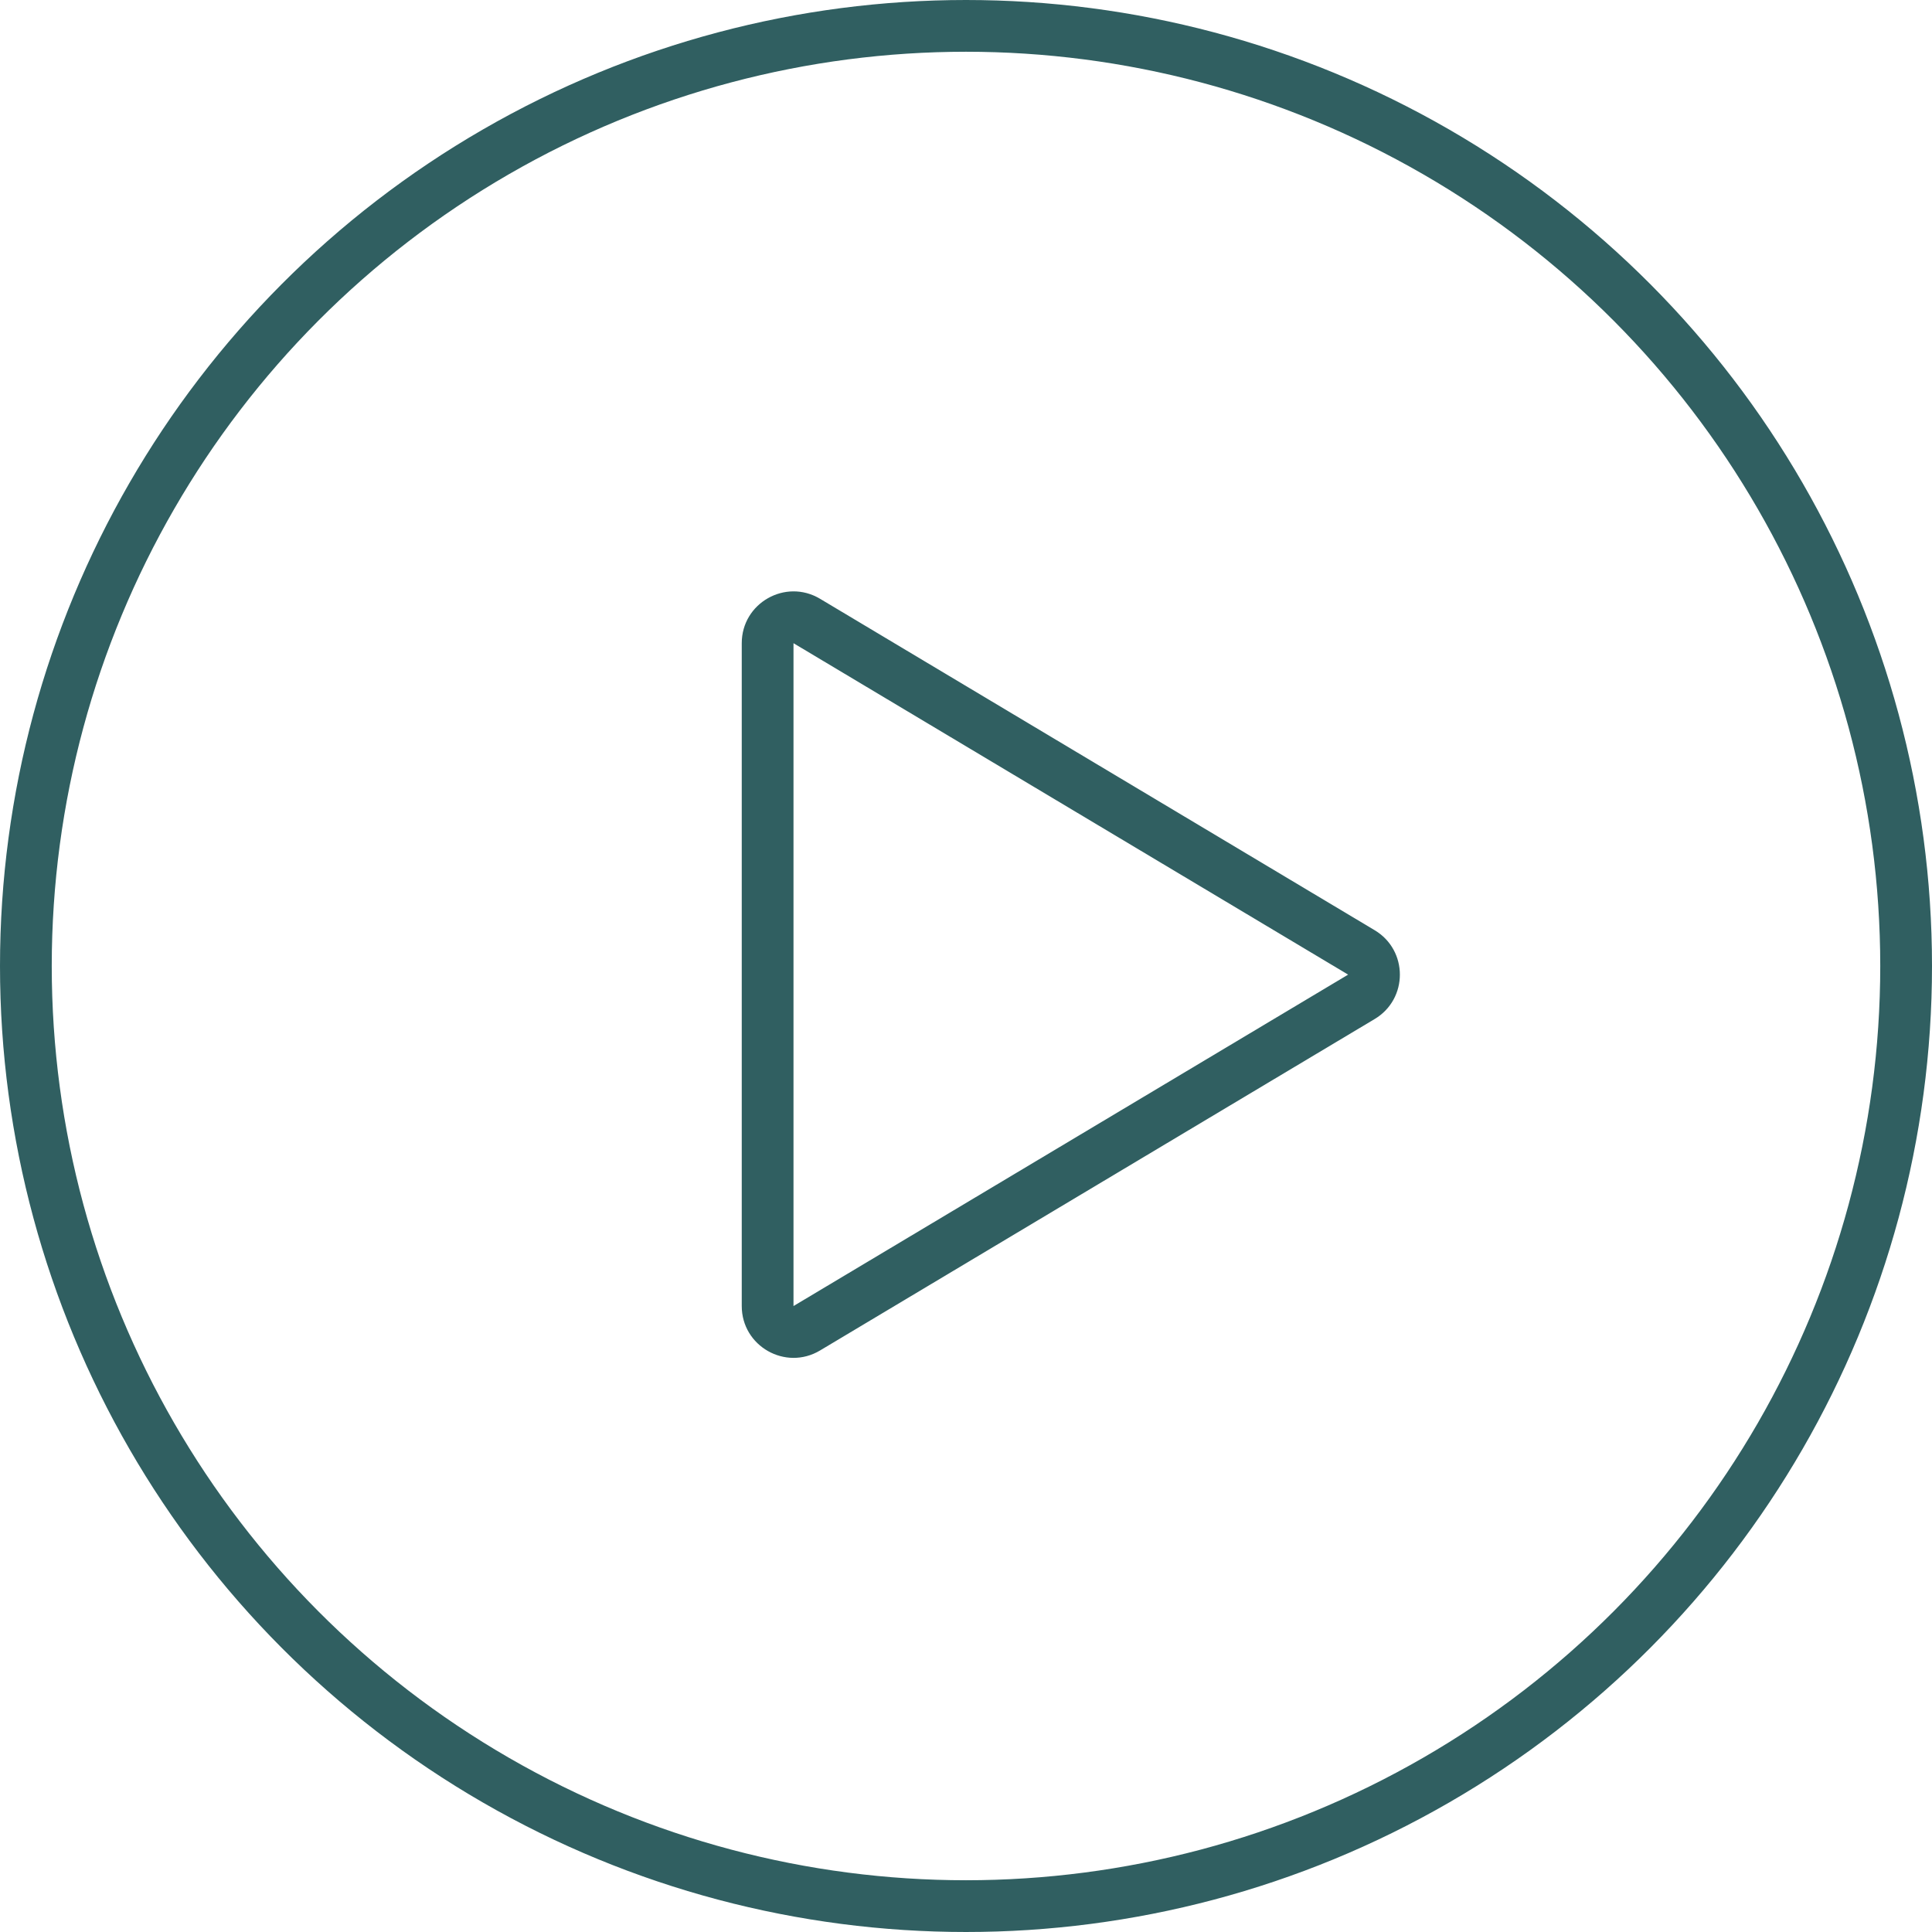
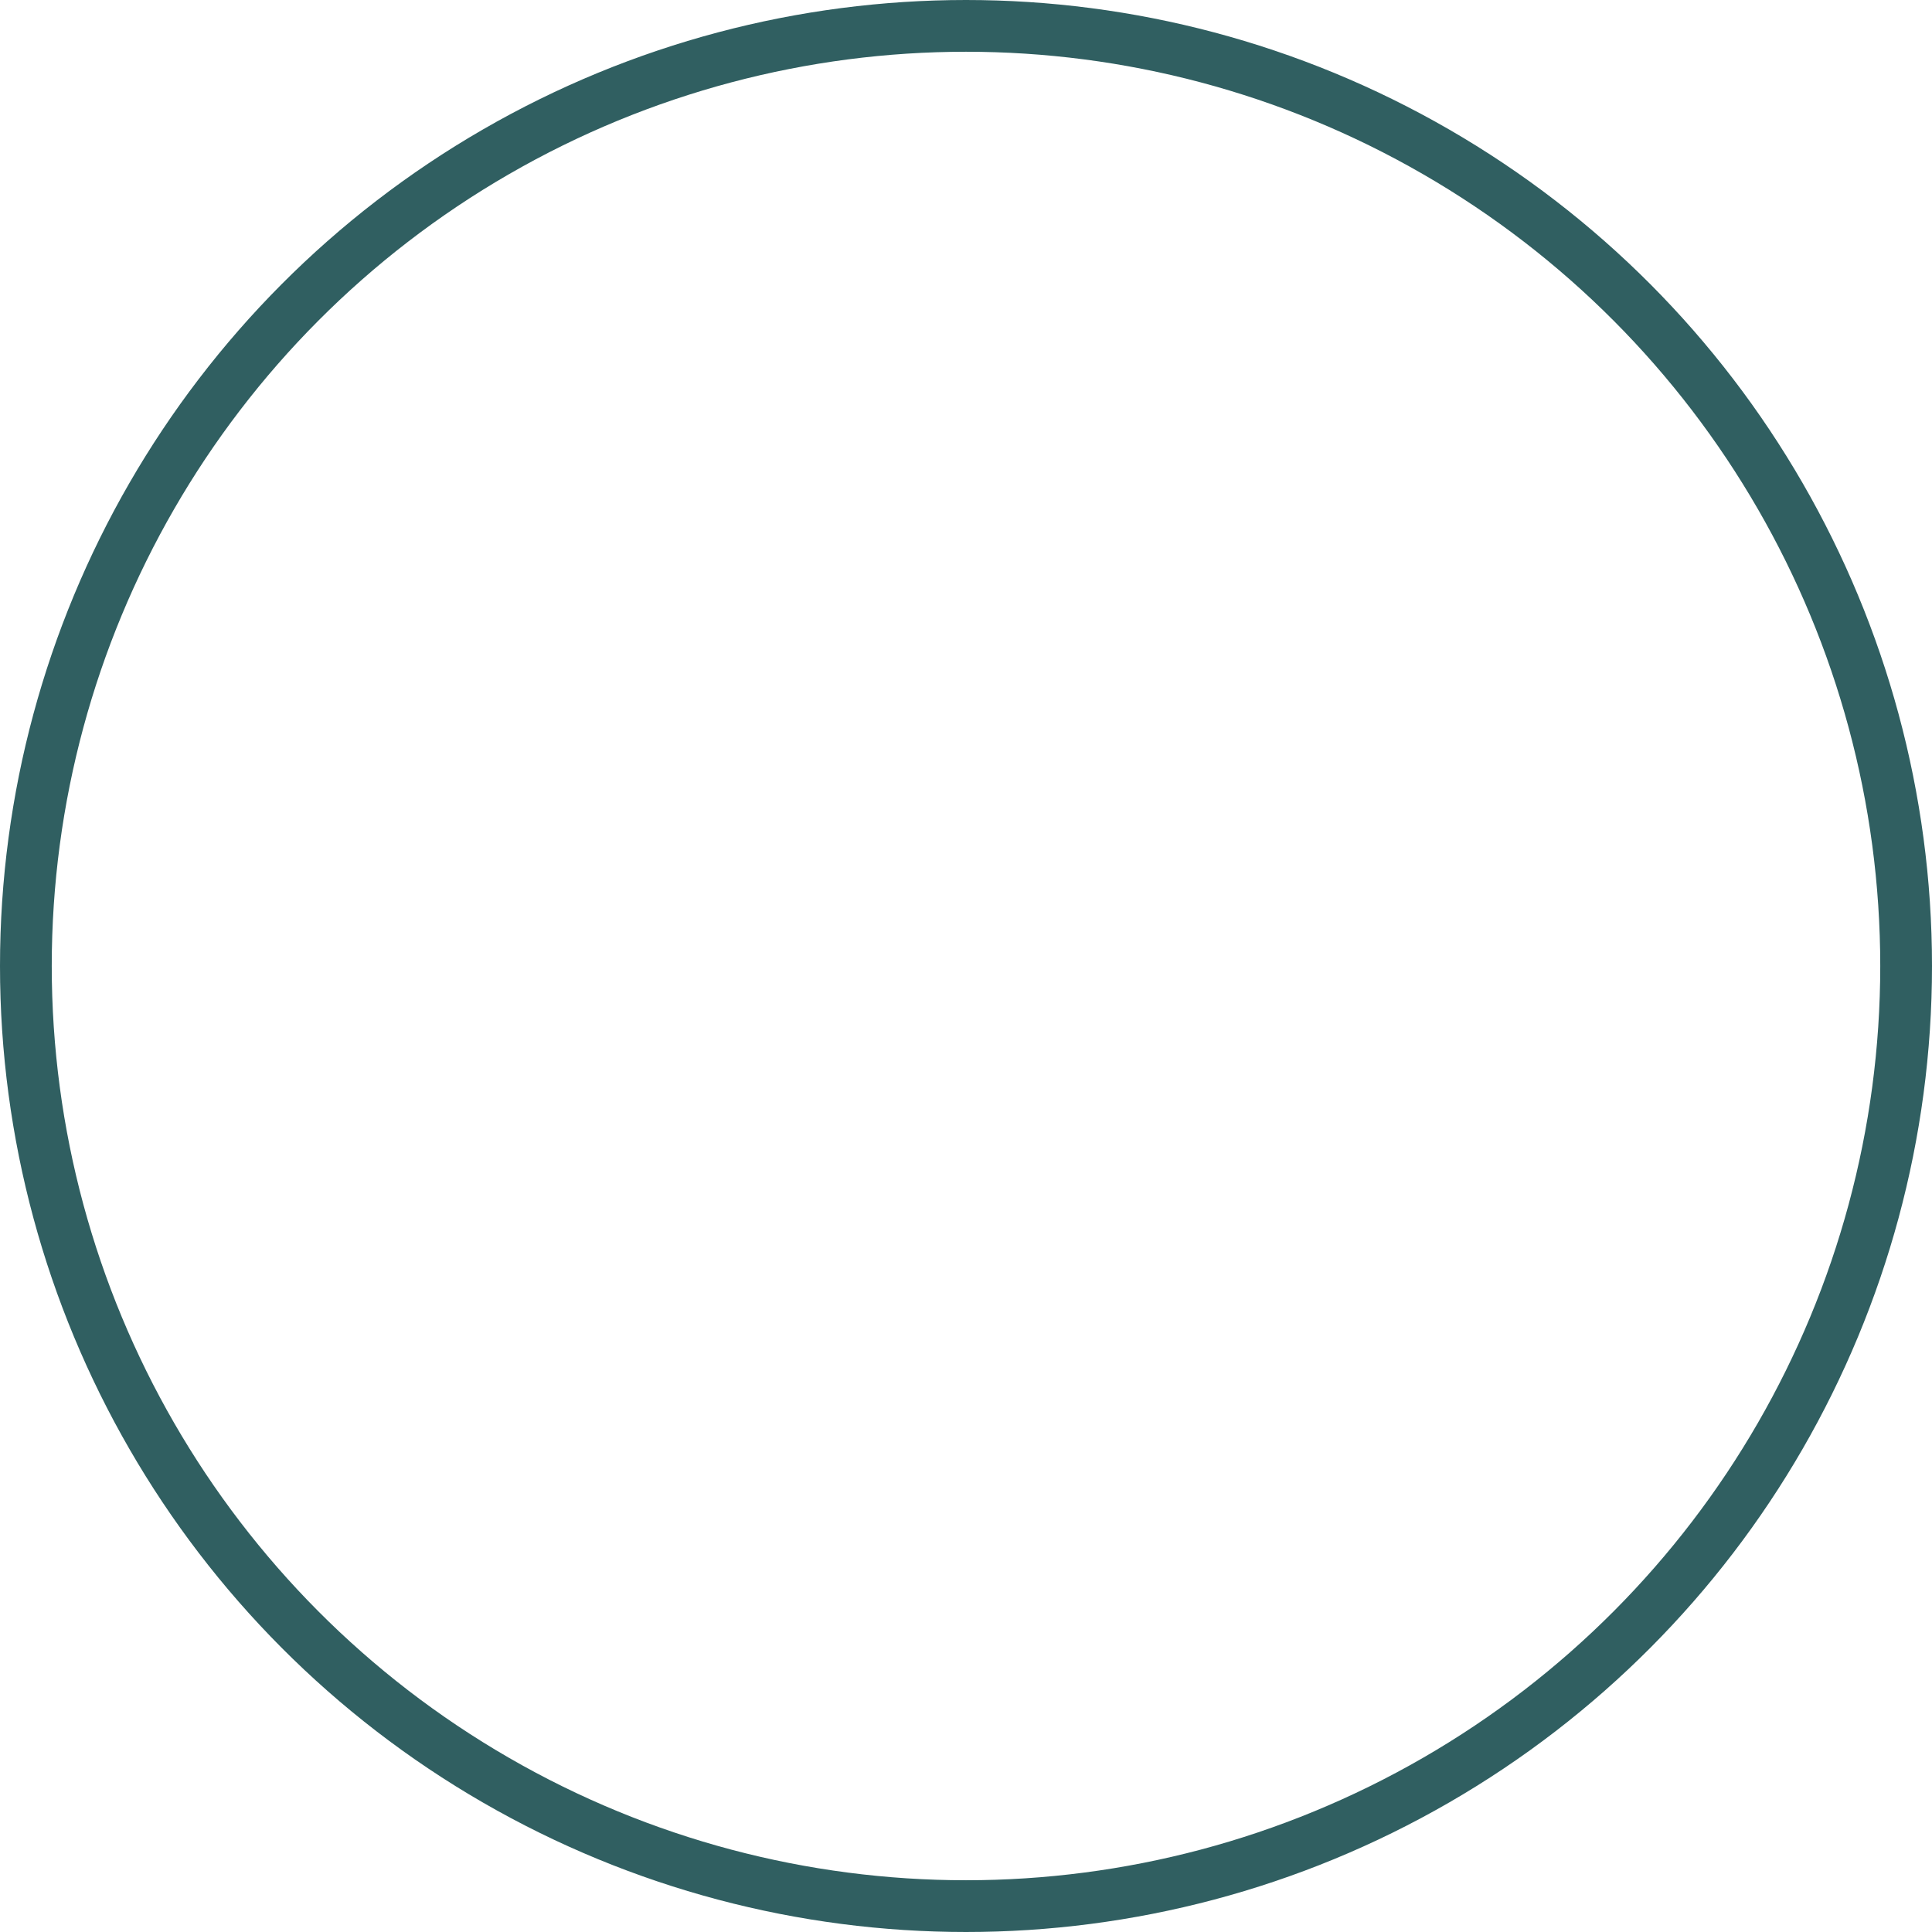
<svg xmlns="http://www.w3.org/2000/svg" width="112" height="112" viewBox="0 0 112 112">
  <g id="icon-play" transform="translate(-910 -405)">
    <g id="Ellipse_1" data-name="Ellipse 1" transform="translate(910 405)" fill="none" stroke="#305f61" stroke-width="3">
      <circle cx="56" cy="56" r="56" stroke="none" />
      <circle cx="56" cy="56" r="54.5" fill="none" />
    </g>
    <g id="Polygon_1" data-name="Polygon 1" transform="translate(994 437) rotate(90)" fill="none">
-       <path d="M21.925,4.31a3,3,0,0,1,5.15,0L46.288,36.461A3,3,0,0,1,43.713,41H5.287a3,3,0,0,1-2.575-4.539Z" stroke="none" />
-       <path d="M 24.5 5.848 L 5.287 38 C 5.287 38 5.287 38 5.287 38 L 43.713 38 L 24.5 5.848 M 24.5 2.848 C 25.497 2.848 26.493 3.336 27.075 4.31 L 46.288 36.461 C 47.483 38.461 46.042 41 43.713 41 L 5.287 41 C 2.958 41 1.517 38.461 2.712 36.461 L 21.925 4.31 C 22.507 3.336 23.503 2.848 24.5 2.848 Z" stroke="none" fill="#305f61" />
-     </g>
+       </g>
  </g>
</svg>